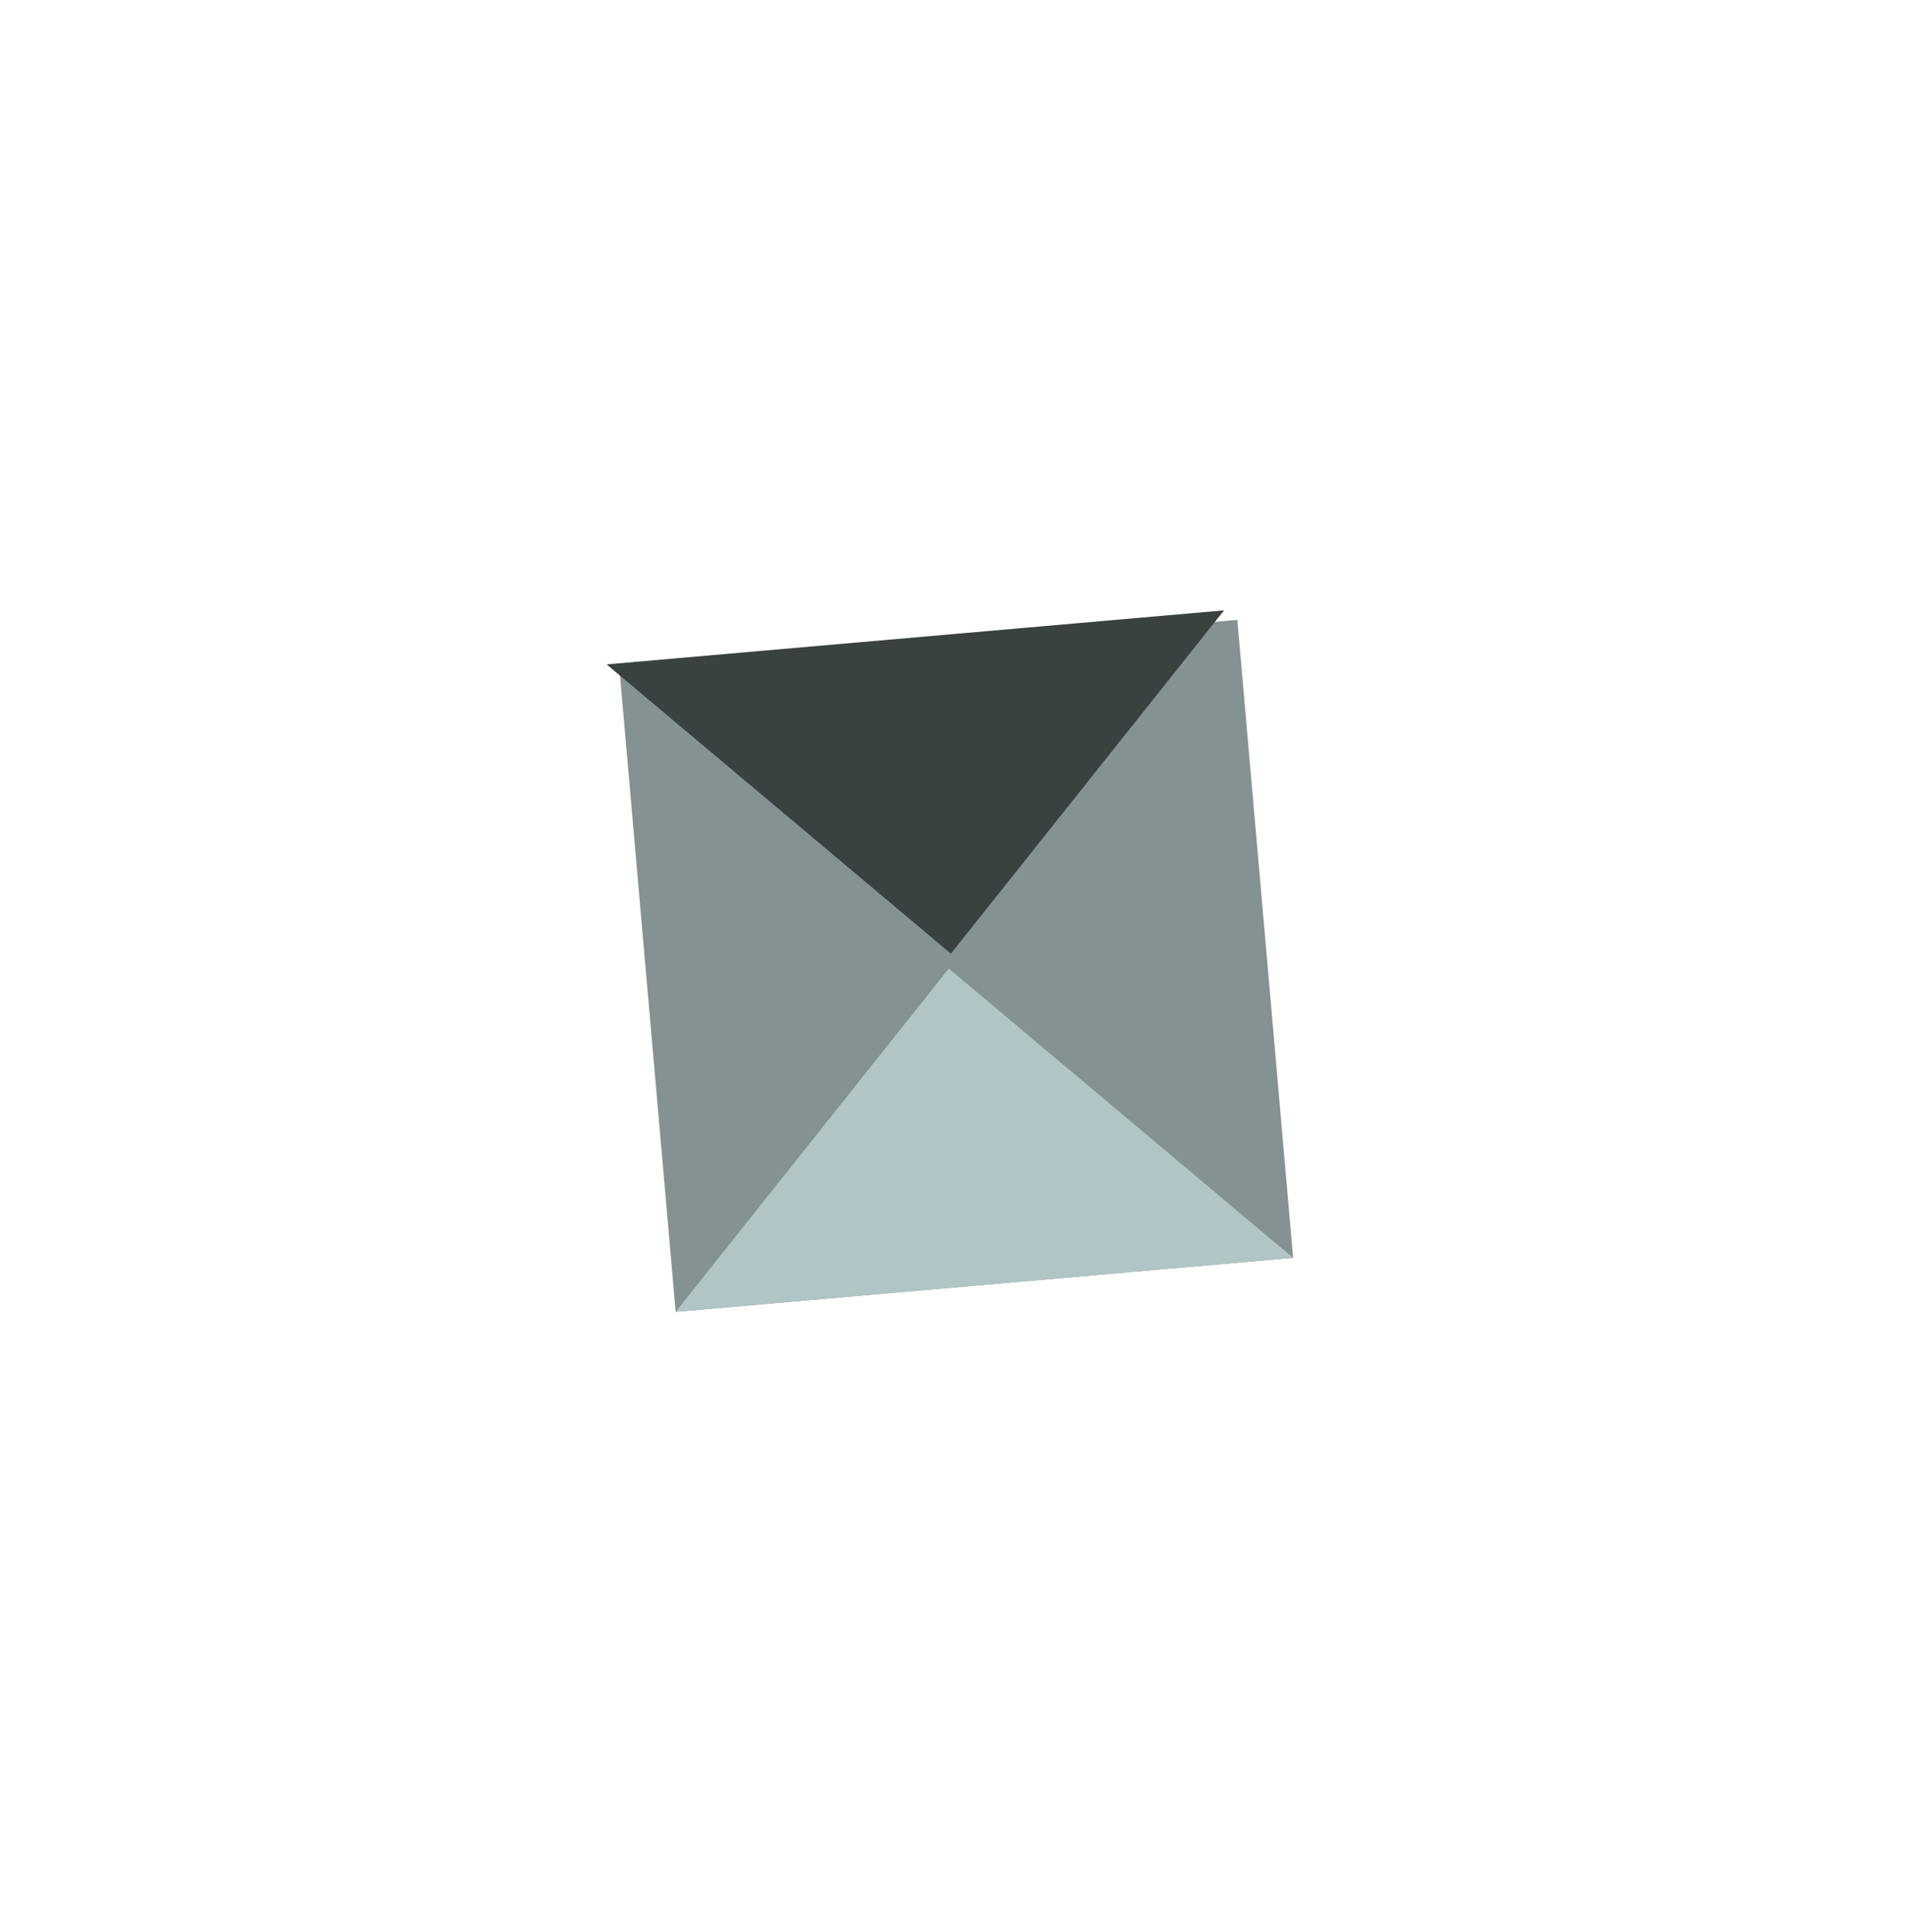
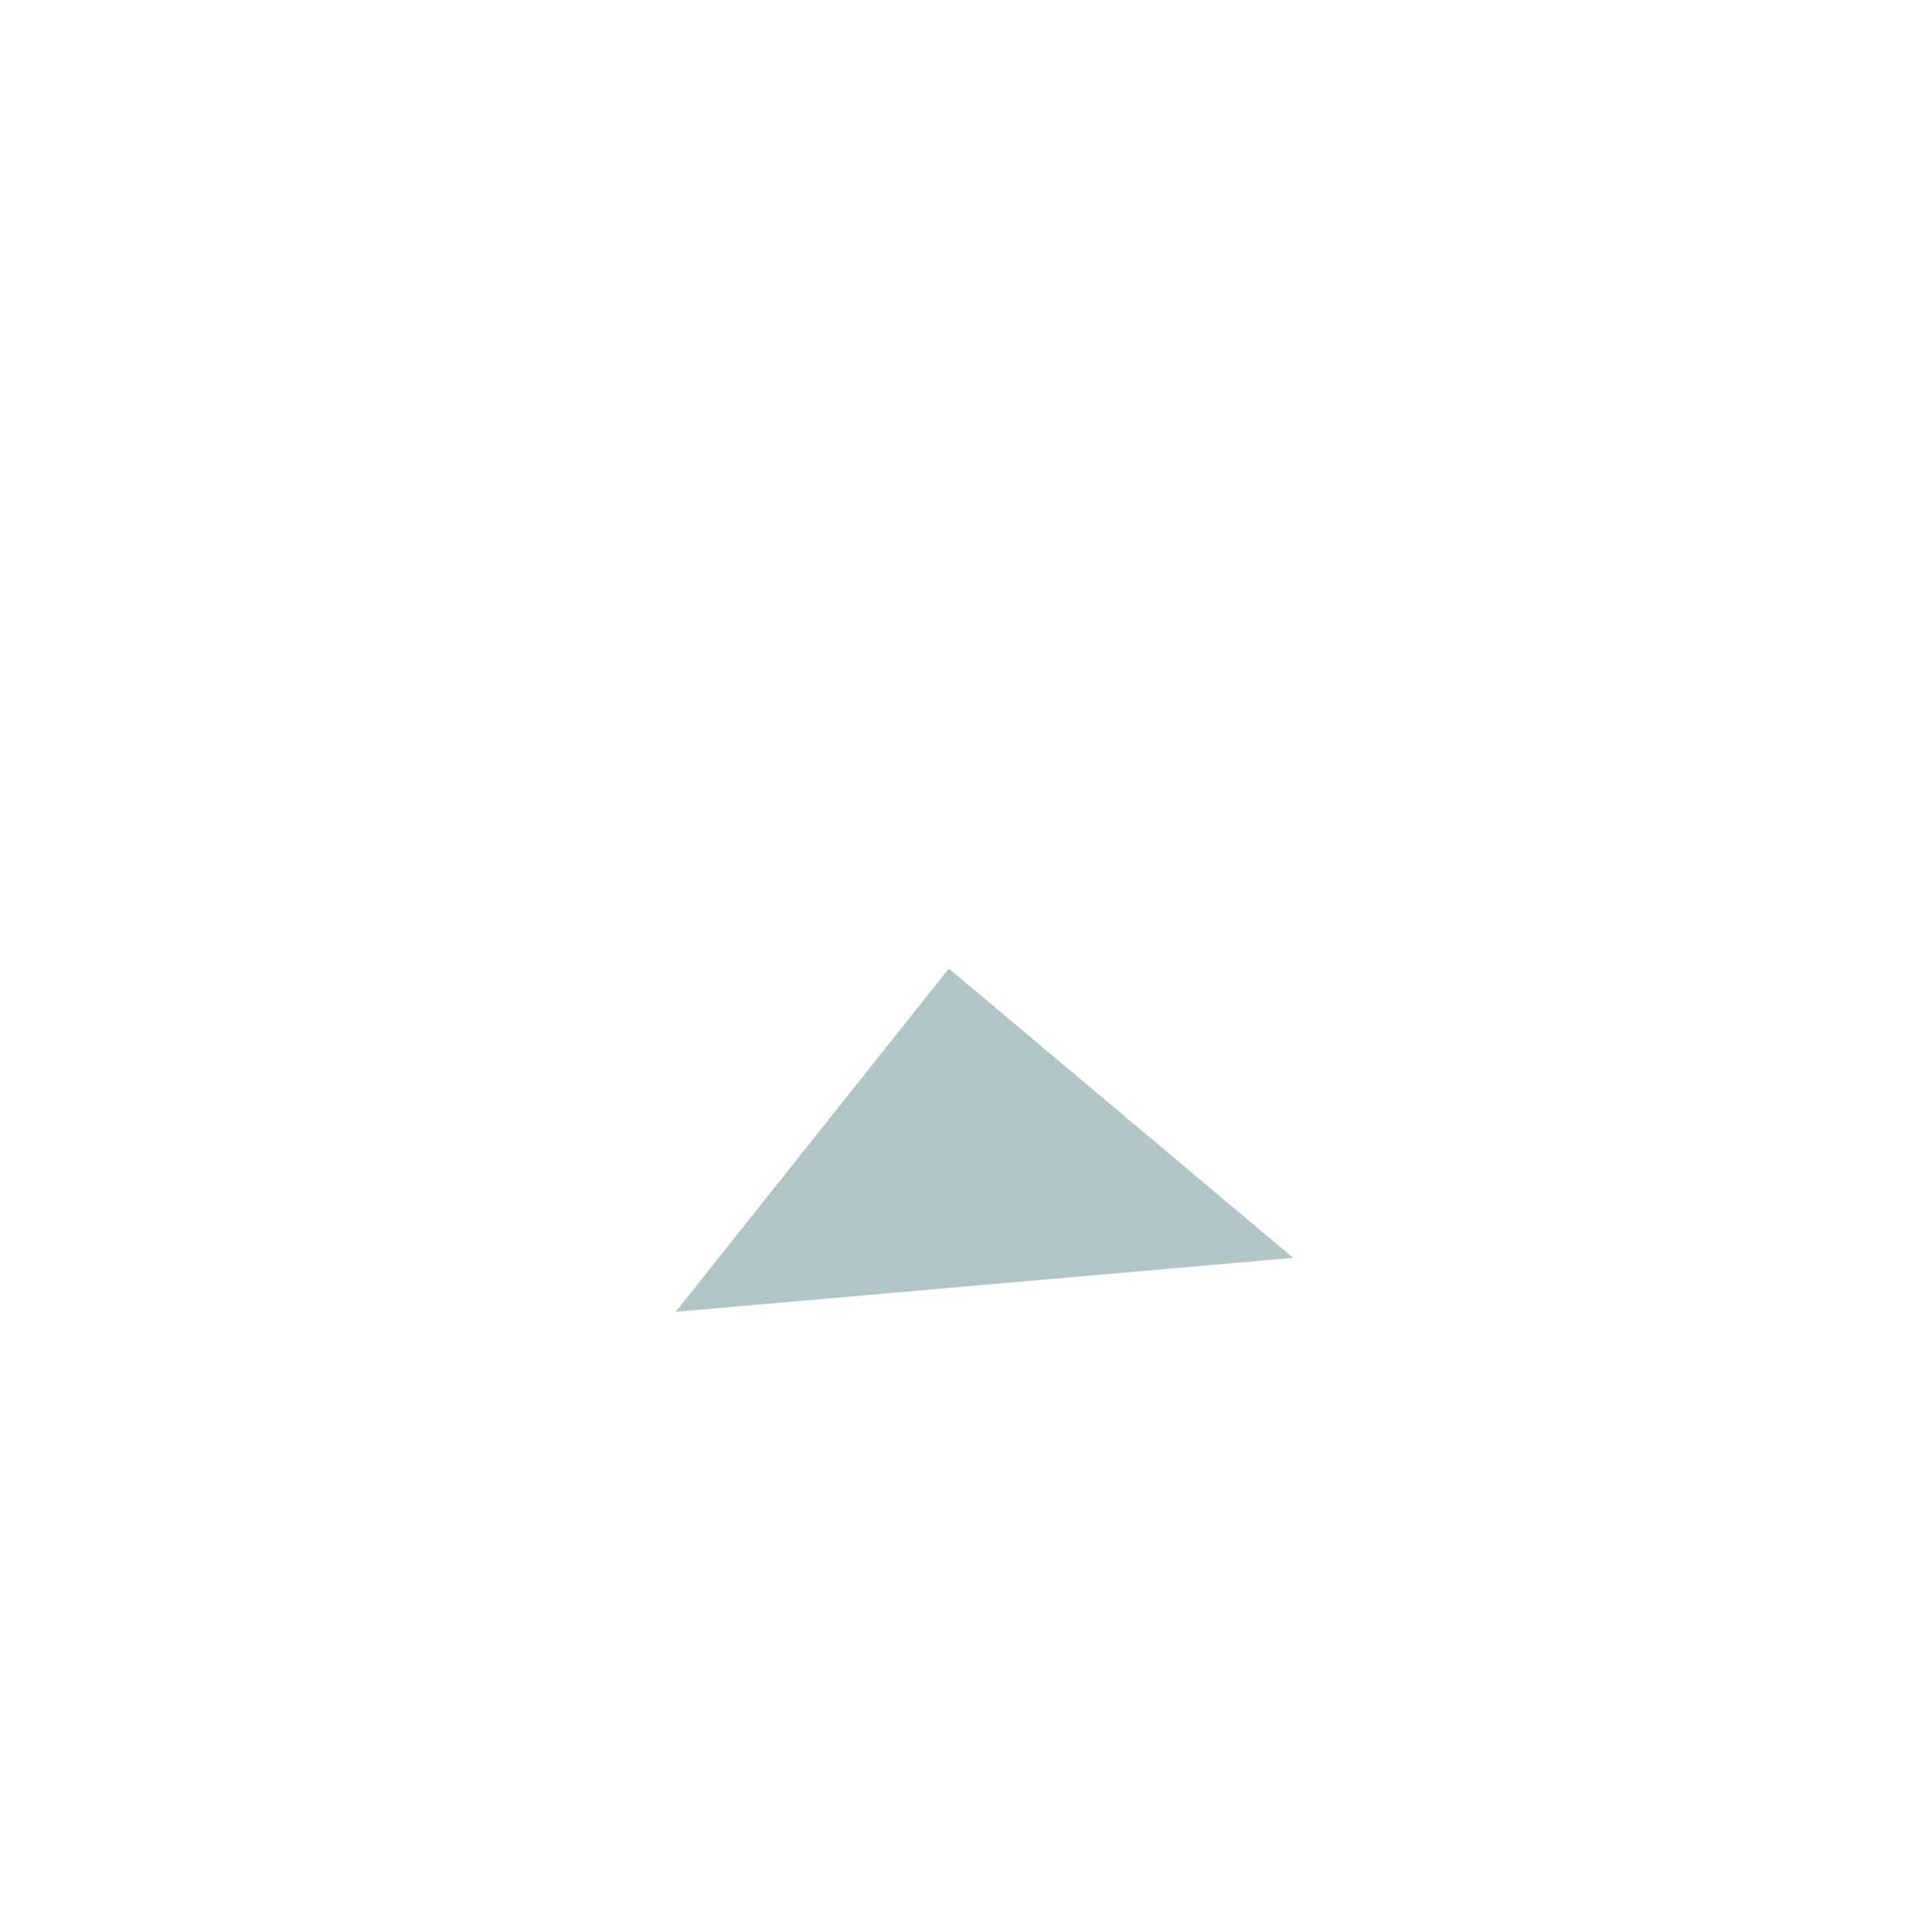
<svg xmlns="http://www.w3.org/2000/svg" width="92.588" height="93.497" viewBox="0 0 92.588 93.497">
  <defs>
    <filter id="Rechteck_26" x="0" y="0" width="92.588" height="93.497" filterUnits="userSpaceOnUse">
      <feOffset input="SourceAlpha" />
      <feGaussianBlur stdDeviation="10" result="blur" />
      <feFlood flood-opacity="0.161" />
      <feComposite operator="in" in2="blur" />
      <feComposite in="SourceGraphic" />
    </filter>
  </defs>
  <g id="Gruppe_56" data-name="Gruppe 56" transform="translate(-1194.603 -2285.738)">
    <g id="Gruppe_20" data-name="Gruppe 20" transform="translate(-160.811 18)">
      <g transform="matrix(1, 0, 0, 1, 1355.41, 2267.74)" filter="url(#Rechteck_26)">
-         <rect id="Rechteck_26-2" data-name="Rechteck 26" width="31" height="30" transform="translate(59.89 30) rotate(85)" fill="#859293" />
-       </g>
+         </g>
      <path id="Pfad_7" data-name="Pfad 7" d="M15,0V30L-.4,15.38Z" transform="translate(1416.693 2313.677) rotate(85)" fill="#b1c5c6" />
-       <path id="Pfad_8" data-name="Pfad 8" d="M15,0V30L-.4,15.38Z" transform="translate(1386.08 2314.839) rotate(-95)" fill="#3a4141" />
    </g>
  </g>
</svg>